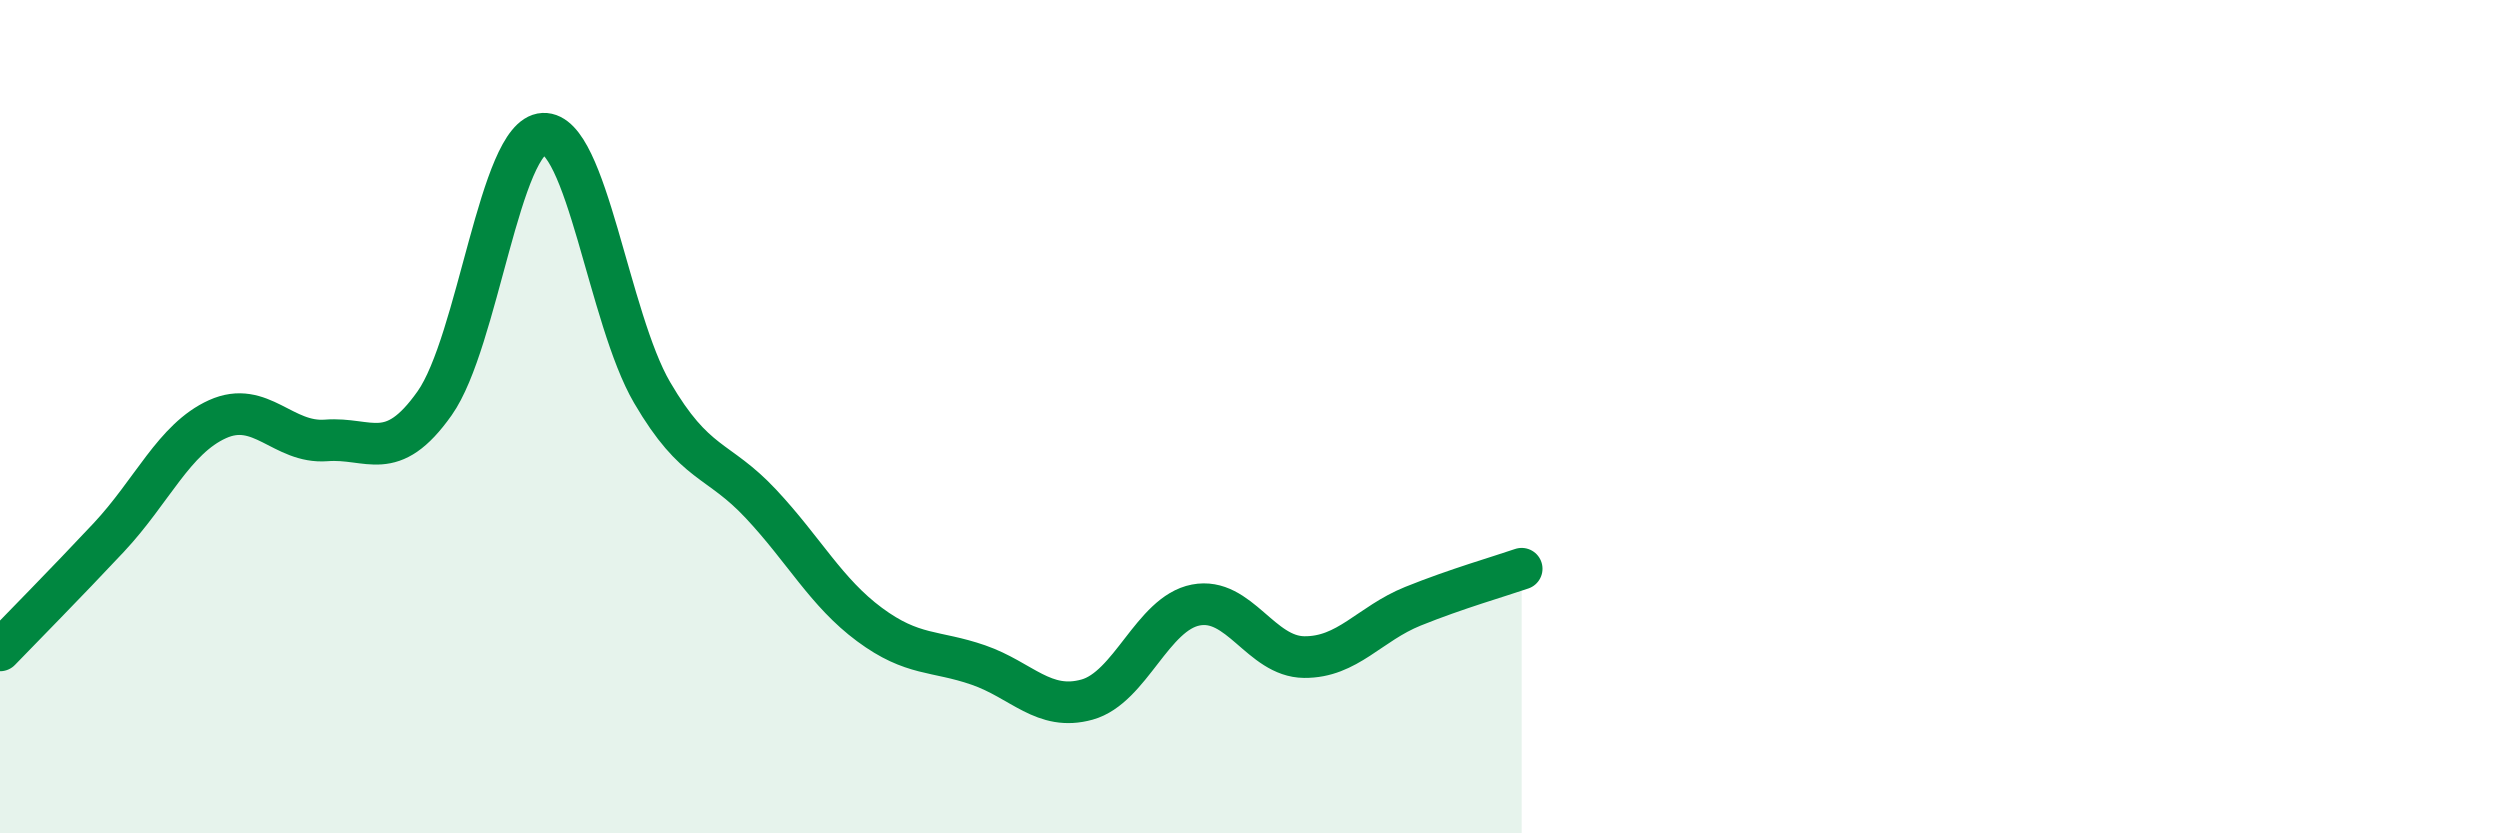
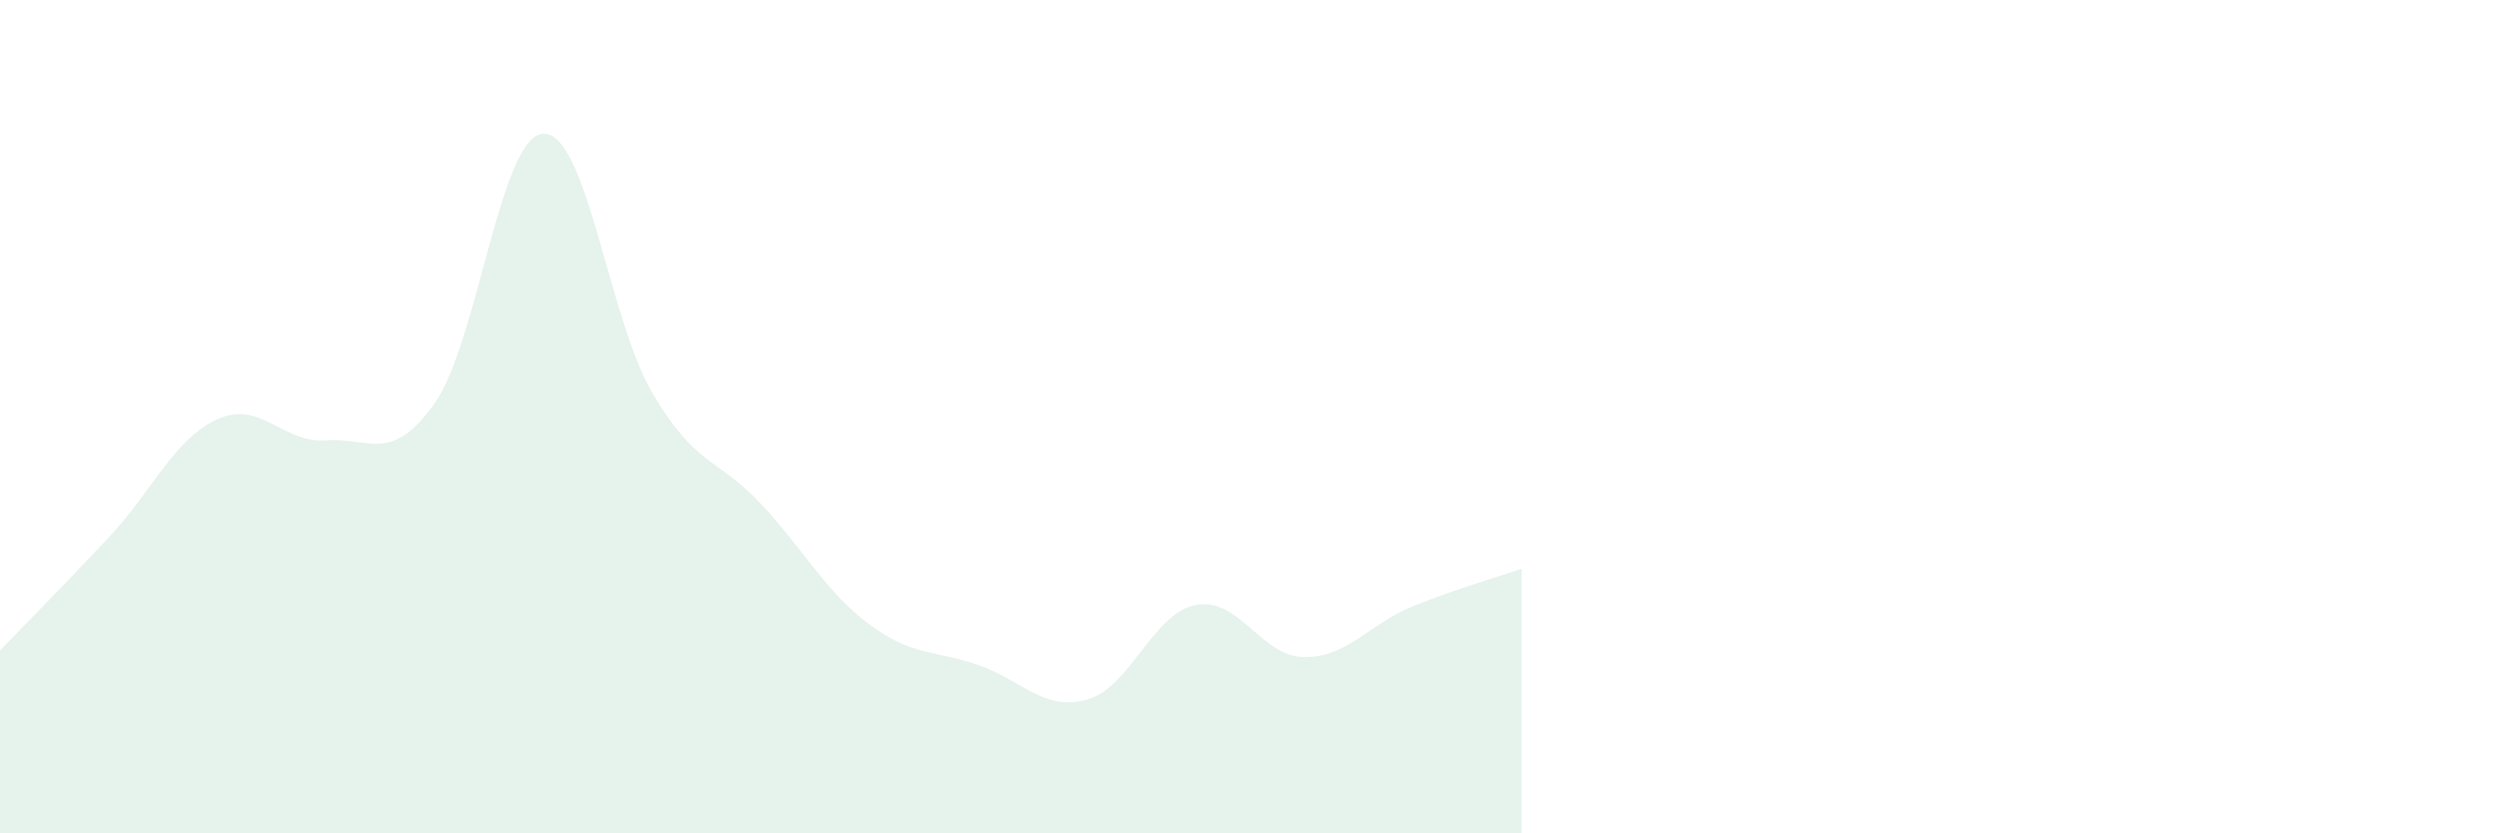
<svg xmlns="http://www.w3.org/2000/svg" width="60" height="20" viewBox="0 0 60 20">
  <path d="M 0,15.61 C 0.52,15.07 1.57,14.01 2.61,12.9 C 3.65,11.79 4.18,10.53 5.22,10.06 C 6.26,9.59 6.79,10.65 7.83,10.57 C 8.87,10.49 9.39,11.15 10.43,9.68 C 11.47,8.21 12,3.26 13.04,3.21 C 14.08,3.16 14.61,7.64 15.65,9.42 C 16.69,11.2 17.22,10.98 18.26,12.09 C 19.3,13.2 19.83,14.22 20.87,14.99 C 21.91,15.76 22.44,15.6 23.48,15.96 C 24.52,16.32 25.05,17.08 26.09,16.79 C 27.13,16.5 27.66,14.72 28.7,14.52 C 29.74,14.32 30.26,15.76 31.3,15.77 C 32.34,15.78 32.87,14.97 33.91,14.55 C 34.95,14.13 36,13.83 36.52,13.65L36.52 20L0 20Z" fill="#008740" opacity="0.1" stroke-linecap="round" stroke-linejoin="round" />
-   <path d="M 0,15.61 C 0.52,15.07 1.57,14.01 2.61,12.9 C 3.65,11.79 4.18,10.53 5.22,10.06 C 6.26,9.59 6.79,10.65 7.83,10.57 C 8.87,10.49 9.39,11.15 10.43,9.68 C 11.47,8.21 12,3.26 13.04,3.21 C 14.08,3.16 14.61,7.64 15.65,9.42 C 16.69,11.2 17.22,10.98 18.26,12.09 C 19.3,13.2 19.83,14.22 20.87,14.99 C 21.91,15.76 22.44,15.6 23.48,15.96 C 24.52,16.32 25.05,17.08 26.09,16.79 C 27.13,16.5 27.66,14.72 28.7,14.52 C 29.74,14.32 30.26,15.76 31.3,15.77 C 32.34,15.78 32.87,14.97 33.91,14.55 C 34.95,14.13 36,13.83 36.52,13.65" stroke="#008740" stroke-width="1" fill="none" stroke-linecap="round" stroke-linejoin="round" />
</svg>